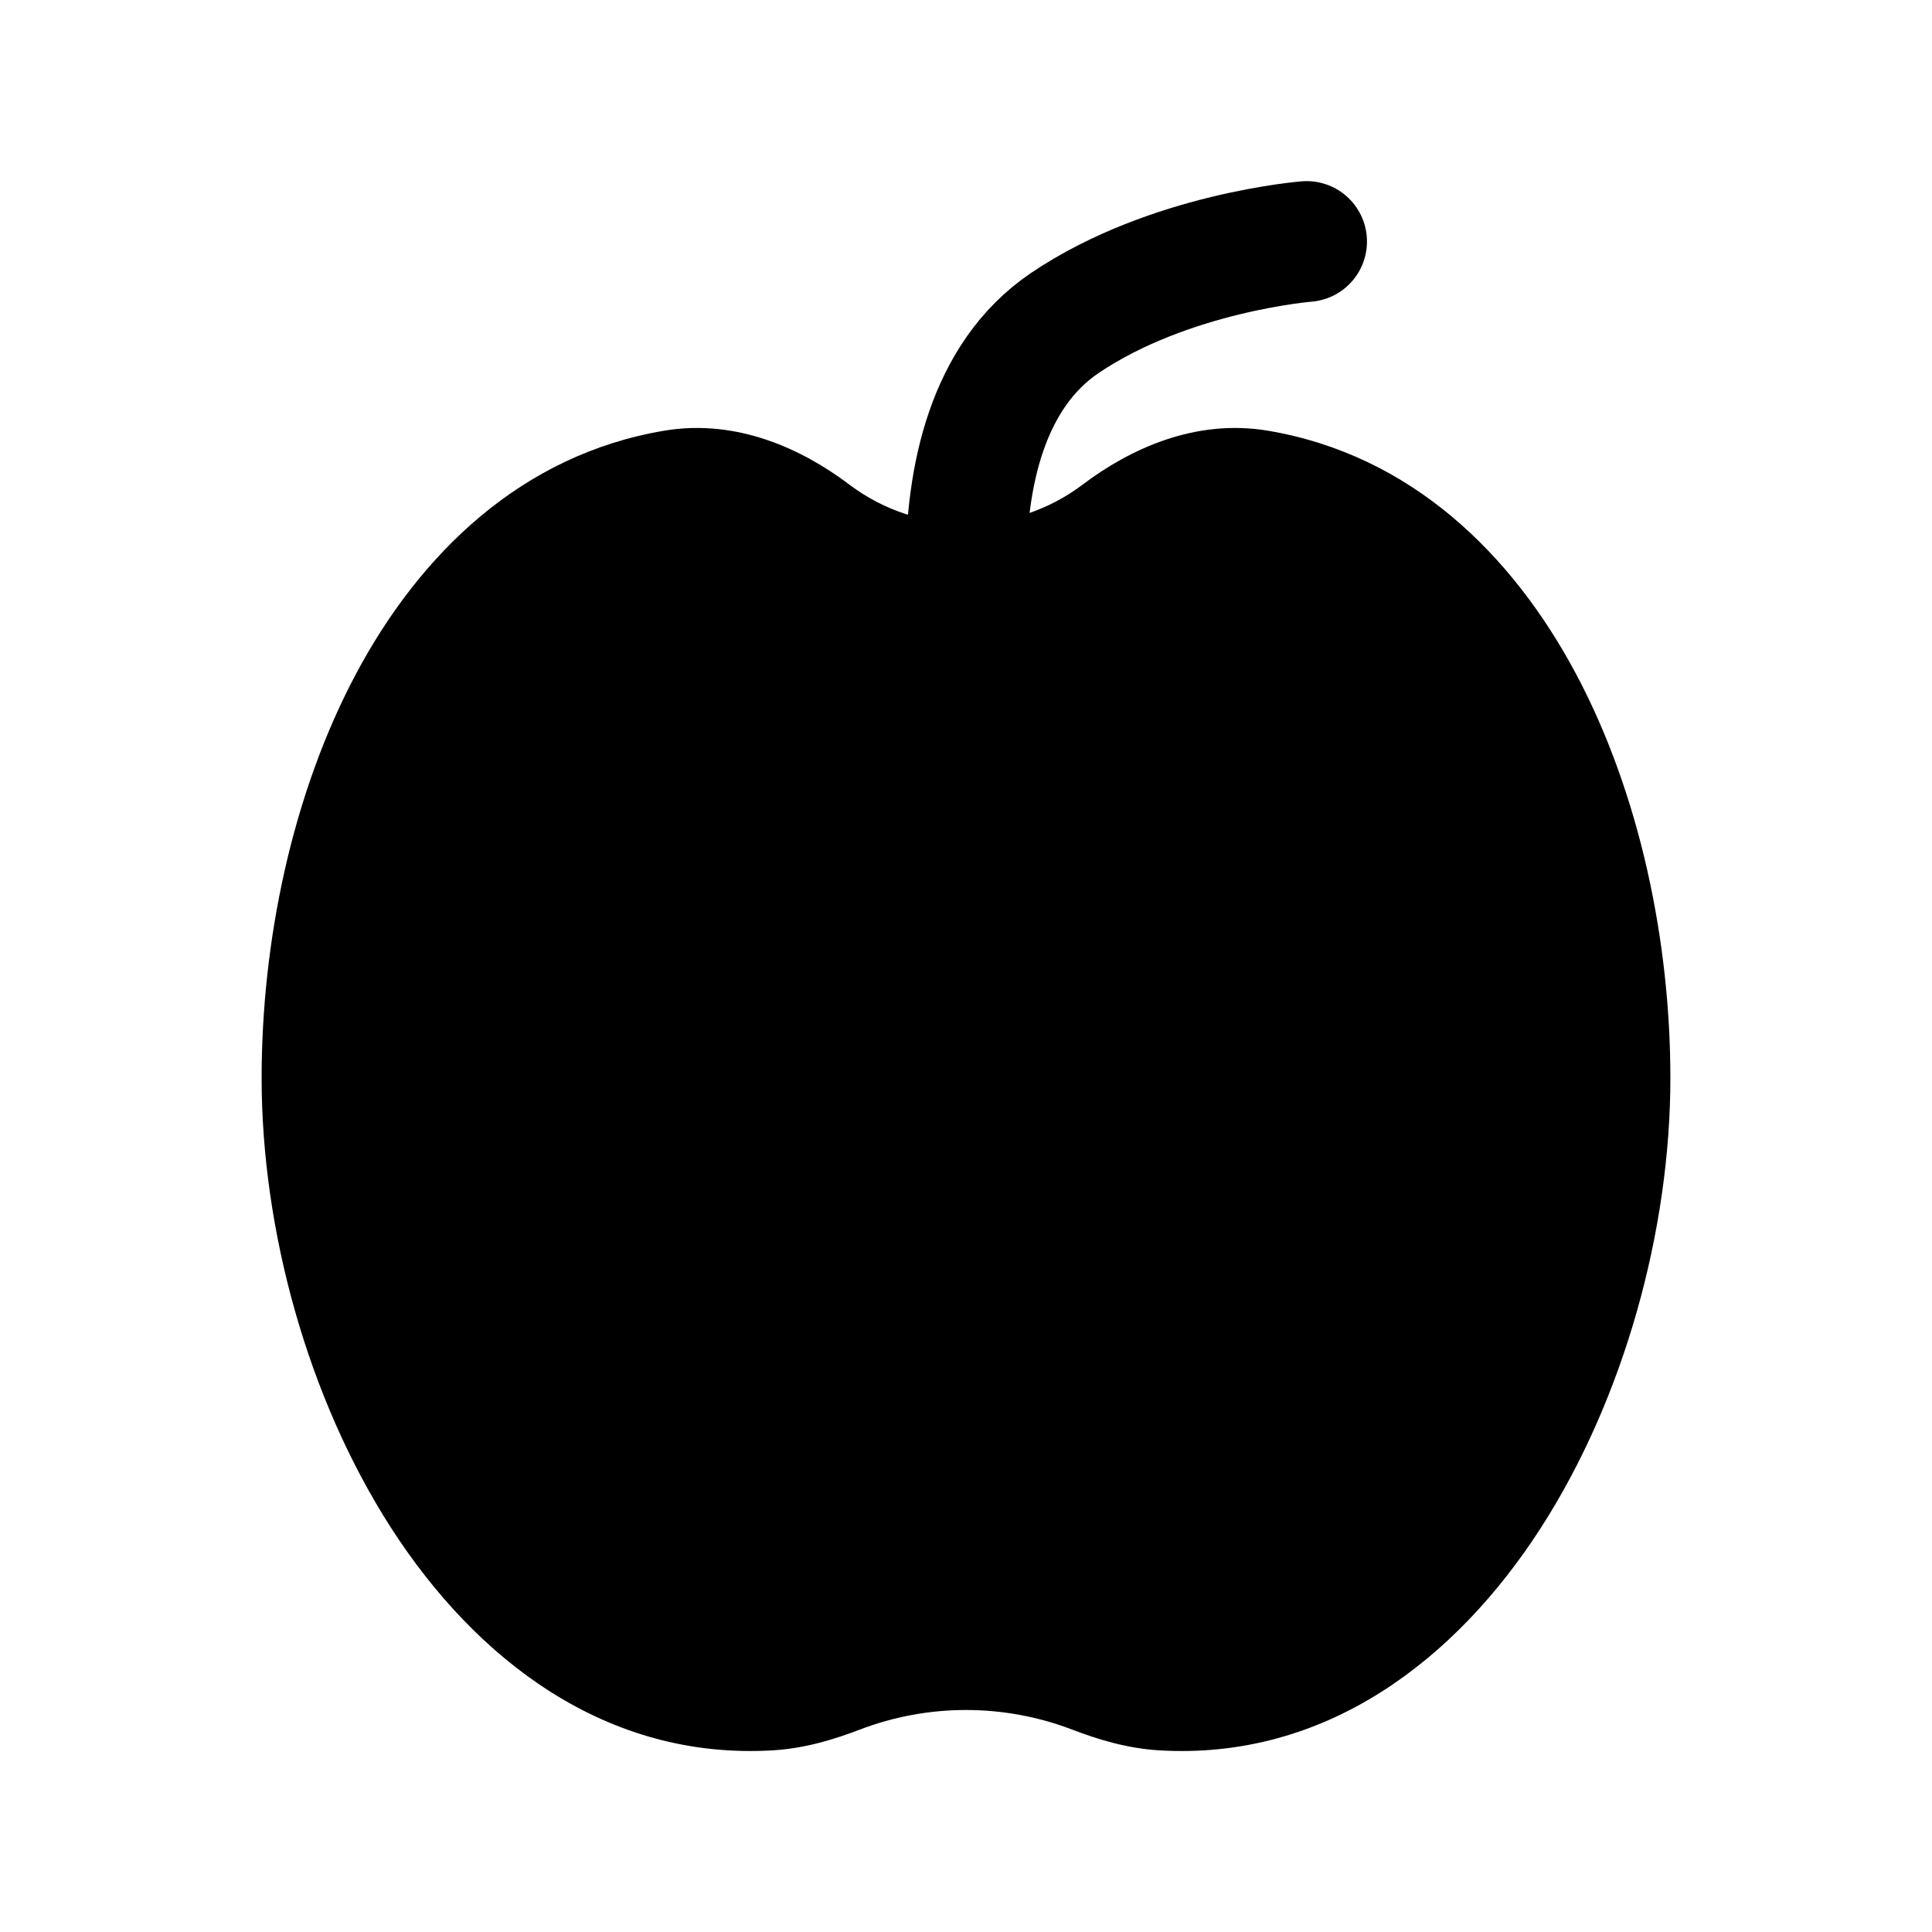
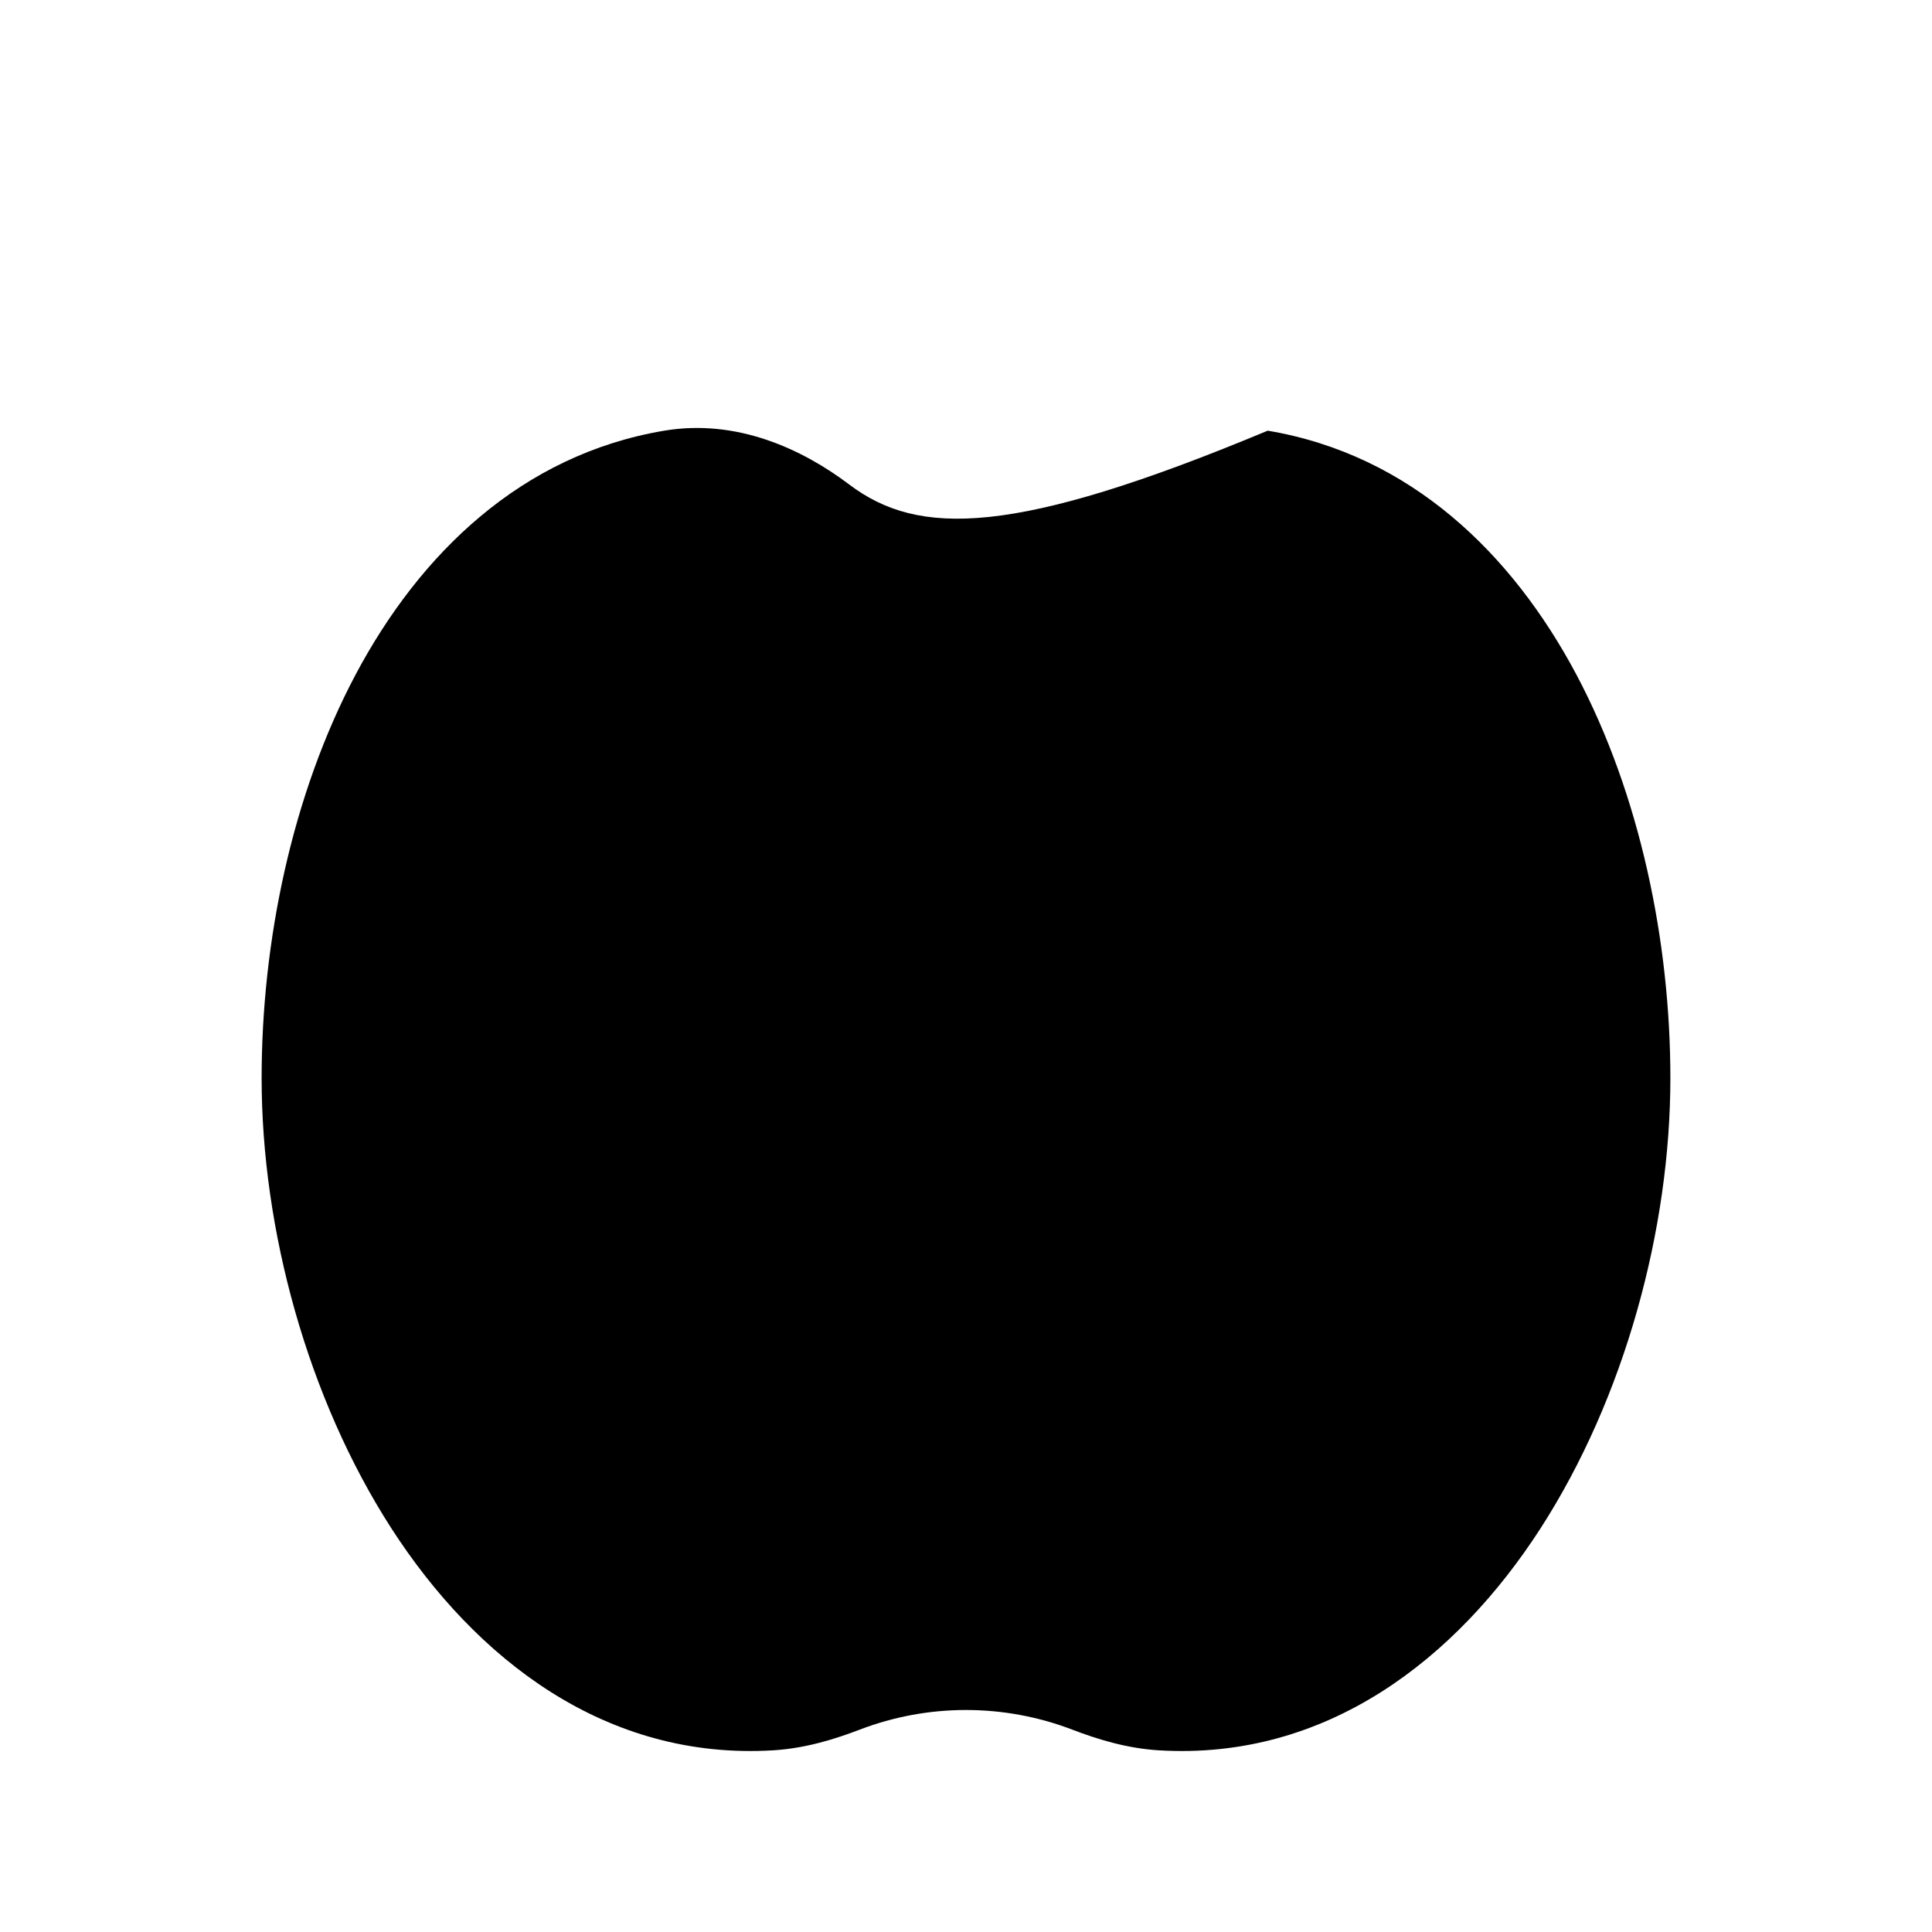
<svg xmlns="http://www.w3.org/2000/svg" width="24" height="24" viewBox="0 0 24 24" fill="none">
-   <path d="M15.748 5.35C14.846 5.199 14.032 5.579 13.449 6.02C12.591 6.667 11.409 6.667 10.551 6.02C9.968 5.579 9.154 5.199 8.252 5.35C6.473 5.649 5.213 6.884 4.418 8.379C3.626 9.872 3.25 11.699 3.25 13.393C3.25 15.27 3.818 17.365 4.862 18.986C5.907 20.605 7.519 21.87 9.607 21.743C10.011 21.718 10.377 21.602 10.68 21.486C11.53 21.161 12.47 21.161 13.32 21.486C13.623 21.602 13.989 21.718 14.393 21.743C16.481 21.87 18.093 20.605 19.137 18.986C20.182 17.365 20.75 15.27 20.75 13.393C20.75 11.699 20.374 9.872 19.582 8.379C18.787 6.884 17.527 5.649 15.748 5.35Z" fill="black" />
-   <path d="M16.231 3C16.231 3 14.531 3.135 13.231 4.01C12.253 4.67 12.004 5.94 12 7.042" stroke="black" stroke-width="1.5" stroke-linecap="round" stroke-linejoin="round" />
+   <path d="M15.748 5.35C12.591 6.667 11.409 6.667 10.551 6.02C9.968 5.579 9.154 5.199 8.252 5.35C6.473 5.649 5.213 6.884 4.418 8.379C3.626 9.872 3.25 11.699 3.25 13.393C3.25 15.27 3.818 17.365 4.862 18.986C5.907 20.605 7.519 21.87 9.607 21.743C10.011 21.718 10.377 21.602 10.68 21.486C11.53 21.161 12.47 21.161 13.32 21.486C13.623 21.602 13.989 21.718 14.393 21.743C16.481 21.87 18.093 20.605 19.137 18.986C20.182 17.365 20.75 15.27 20.75 13.393C20.75 11.699 20.374 9.872 19.582 8.379C18.787 6.884 17.527 5.649 15.748 5.35Z" fill="black" />
</svg>